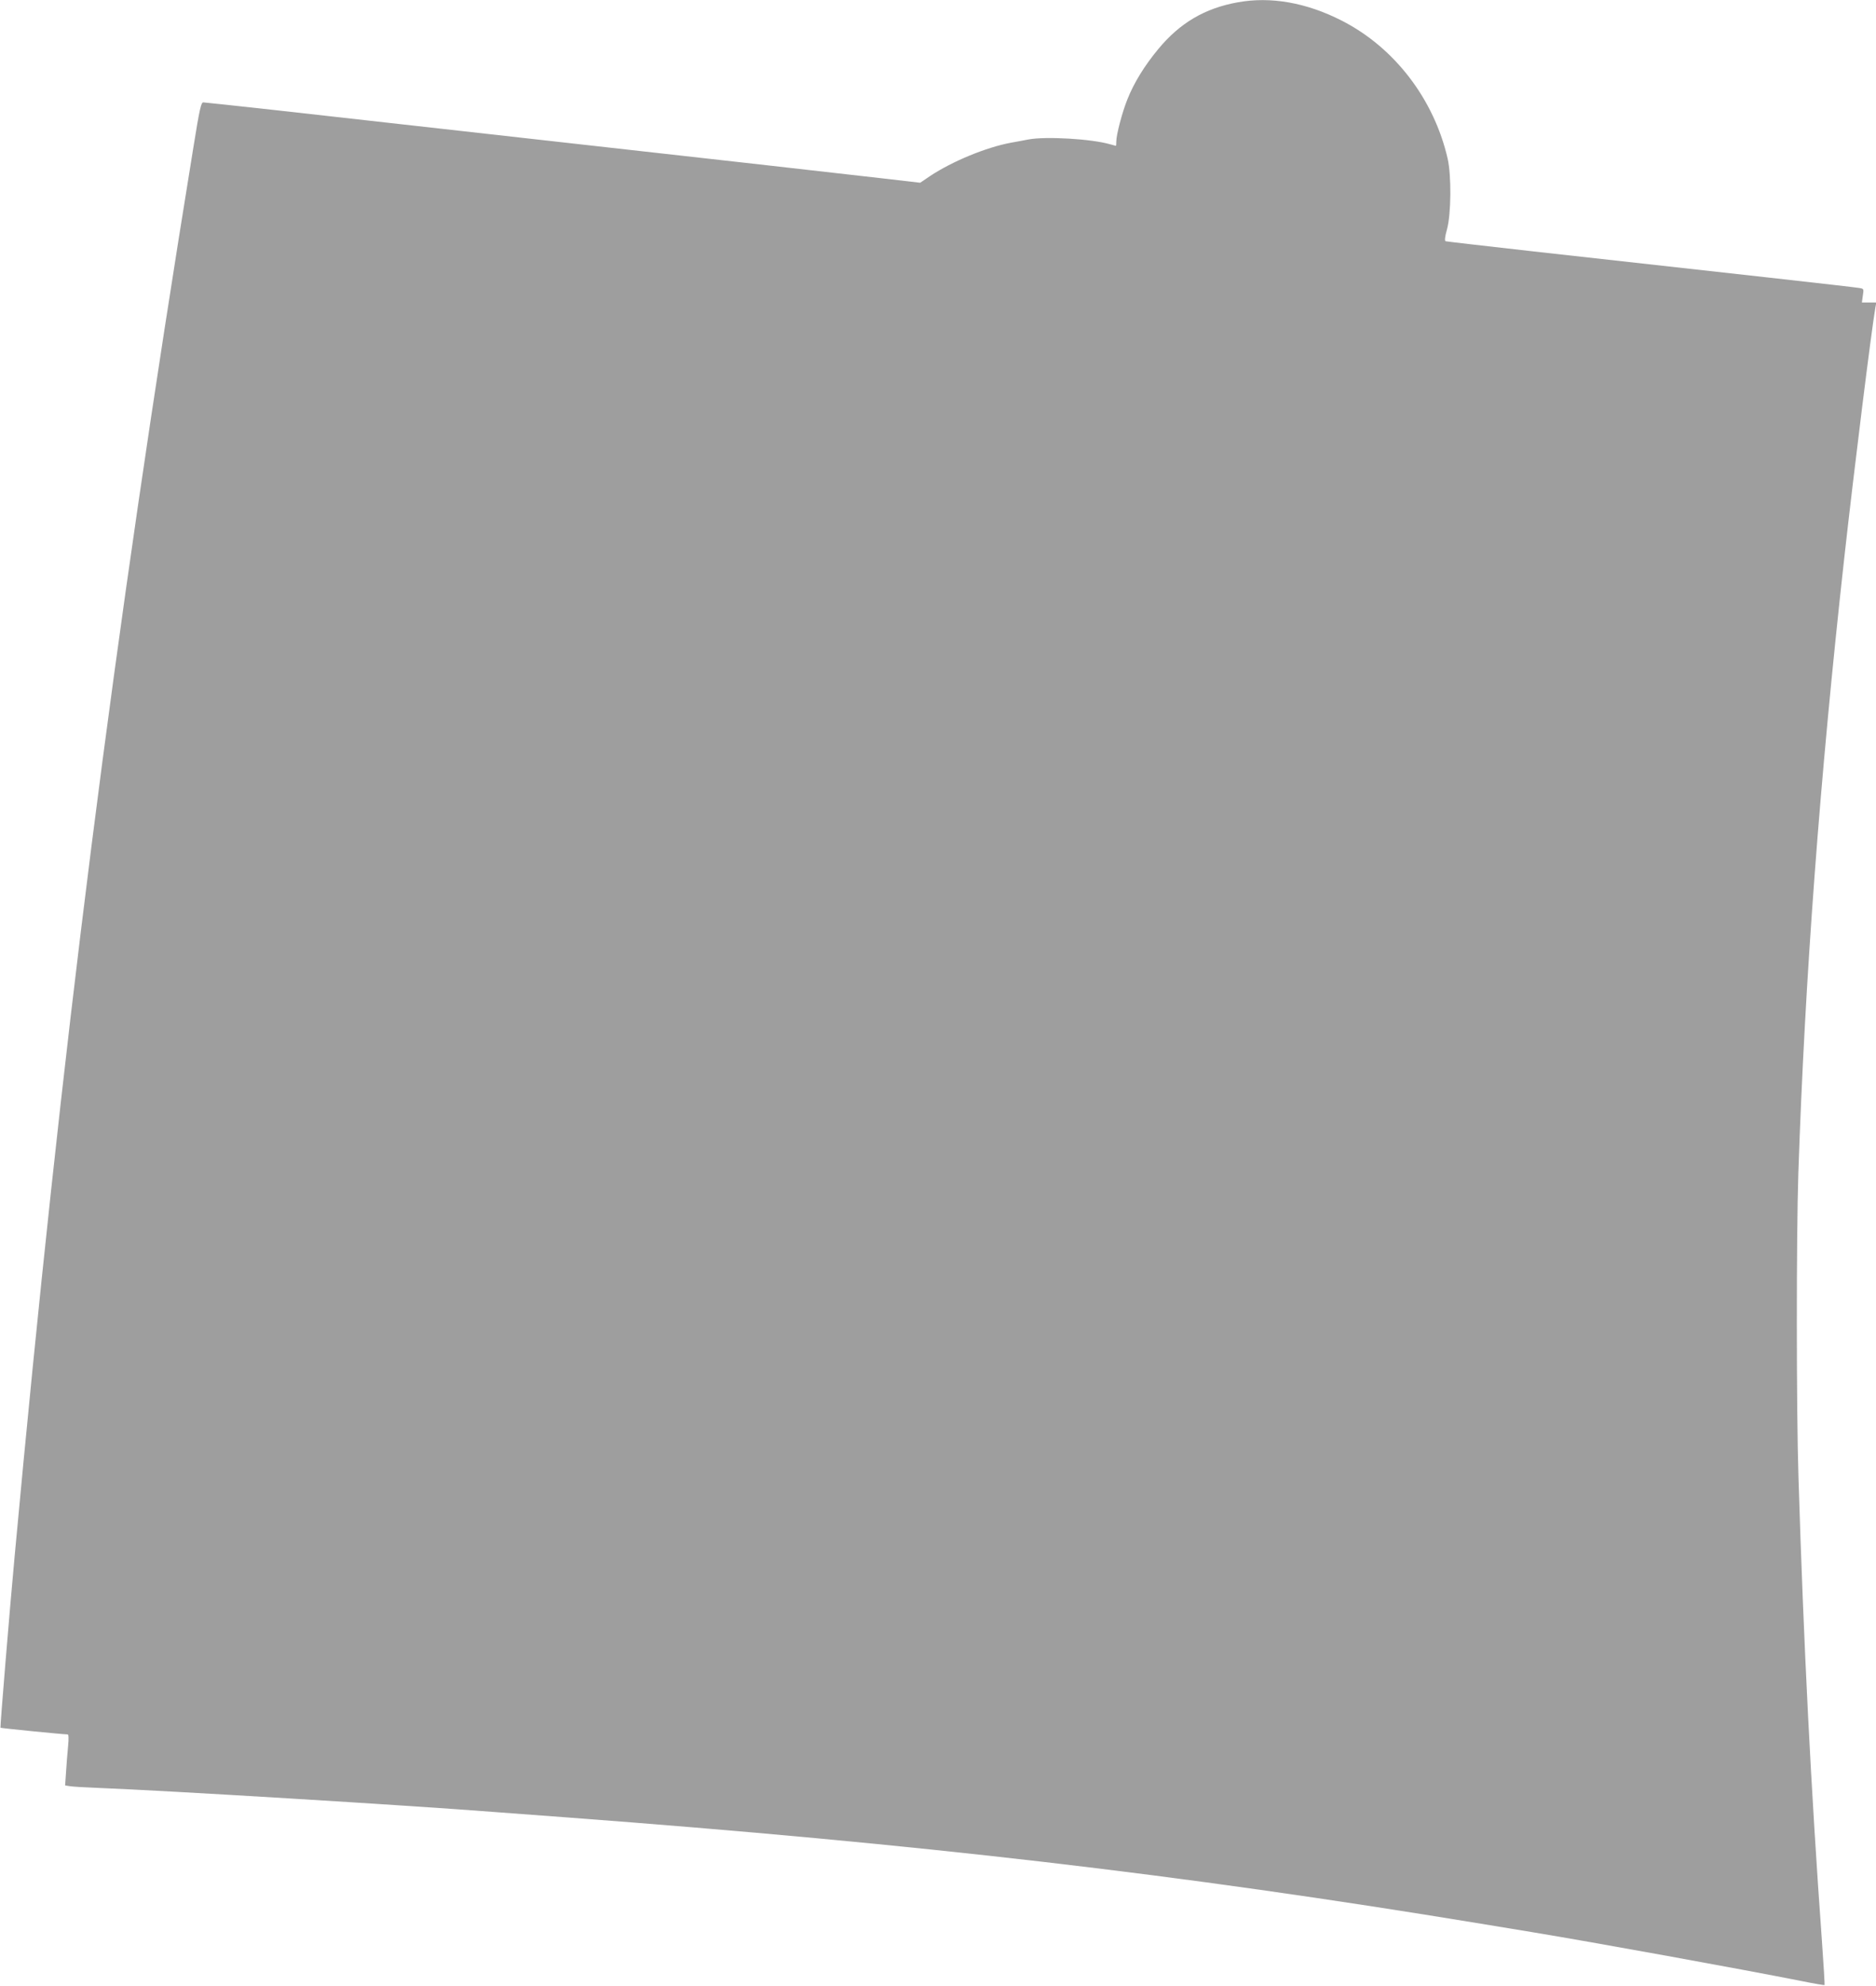
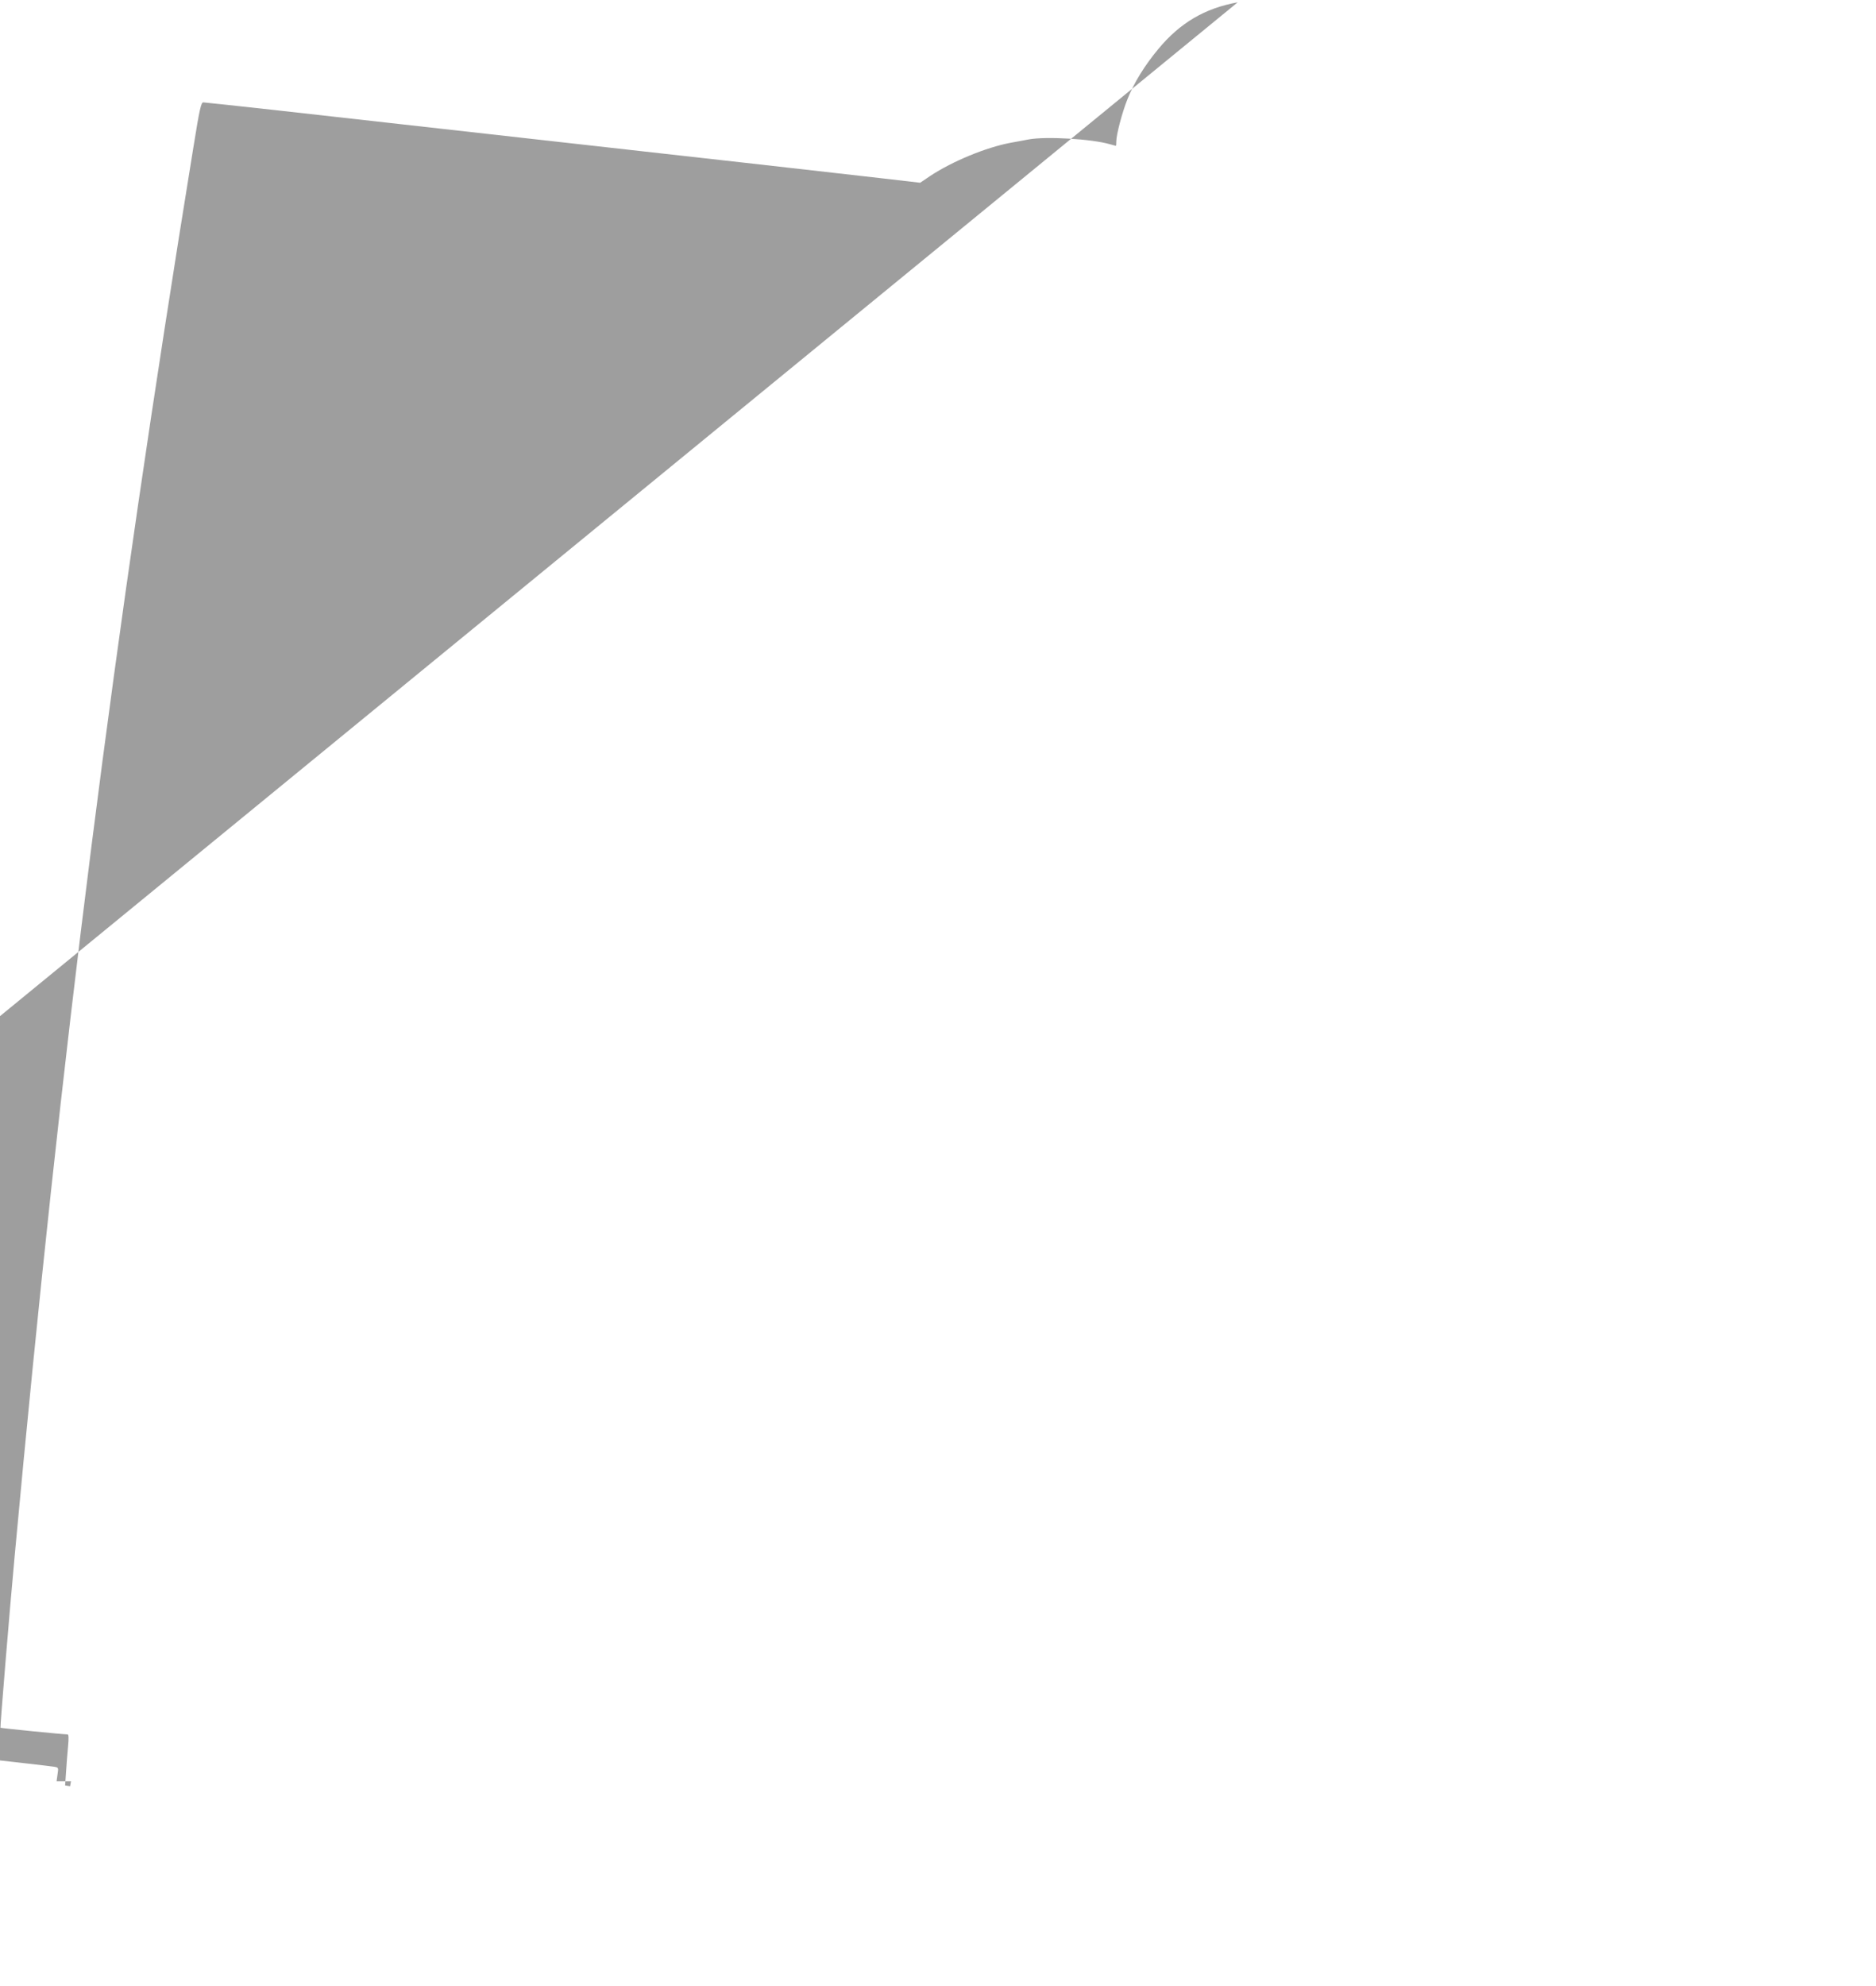
<svg xmlns="http://www.w3.org/2000/svg" version="1.0" width="1210pt" height="1280pt" viewBox="0 0 1210 1280" preserveAspectRatio="xMidYMid meet">
  <g transform="translate(0,1280) scale(0.1,-0.1)" fill="#9e9e9e" stroke="none">
-     <path d="M7983 12785 c-212 -38 -373 -133 -512 -301 -89 -107 -158 -219 -200 -326 -33 -82 -71 -226 -71 -270 0 -16 -1 -28 -3 -28 -1 0 -18 5 -37 10 -120 35 -416 52 -527 31 -26 -5 -77 -15 -113 -21 -160 -30 -376 -119 -520 -214 l-65 -44 -250 29 c-137 16 -491 56 -785 89 -903 101 -2650 297 -3123 350 -247 27 -457 50 -466 50 -14 0 -24 -43 -64 -292 -519 -3190 -851 -5806 -1152 -9073 -33 -355 -95 -1109 -92 -1112 3 -3 404 -43 433 -43 7 0 8 -26 3 -77 -4 -43 -10 -117 -13 -165 l-6 -87 32 -5 c18 -3 101 -8 183 -11 436 -17 1998 -112 2550 -155 72 -5 283 -21 470 -35 2281 -171 3950 -365 5895 -685 135 -22 288 -47 340 -56 388 -64 1331 -235 1725 -313 82 -17 151 -28 153 -27 2 2 -6 132 -17 287 -70 966 -118 1913 -151 2984 -14 435 -14 1557 -1 1960 42 1252 139 2552 297 3975 64 574 174 1457 200 1608 l6 32 -46 0 -47 0 6 44 c7 45 7 45 -26 50 -32 6 -823 94 -2104 236 -302 34 -555 63 -561 65 -7 2 -5 27 9 77 27 98 29 347 4 456 -88 383 -343 716 -683 889 -227 116 -458 157 -671 118z" />
+     <path d="M7983 12785 c-212 -38 -373 -133 -512 -301 -89 -107 -158 -219 -200 -326 -33 -82 -71 -226 -71 -270 0 -16 -1 -28 -3 -28 -1 0 -18 5 -37 10 -120 35 -416 52 -527 31 -26 -5 -77 -15 -113 -21 -160 -30 -376 -119 -520 -214 l-65 -44 -250 29 c-137 16 -491 56 -785 89 -903 101 -2650 297 -3123 350 -247 27 -457 50 -466 50 -14 0 -24 -43 -64 -292 -519 -3190 -851 -5806 -1152 -9073 -33 -355 -95 -1109 -92 -1112 3 -3 404 -43 433 -43 7 0 8 -26 3 -77 -4 -43 -10 -117 -13 -165 l-6 -87 32 -5 l6 32 -46 0 -47 0 6 44 c7 45 7 45 -26 50 -32 6 -823 94 -2104 236 -302 34 -555 63 -561 65 -7 2 -5 27 9 77 27 98 29 347 4 456 -88 383 -343 716 -683 889 -227 116 -458 157 -671 118z" />
  </g>
</svg>